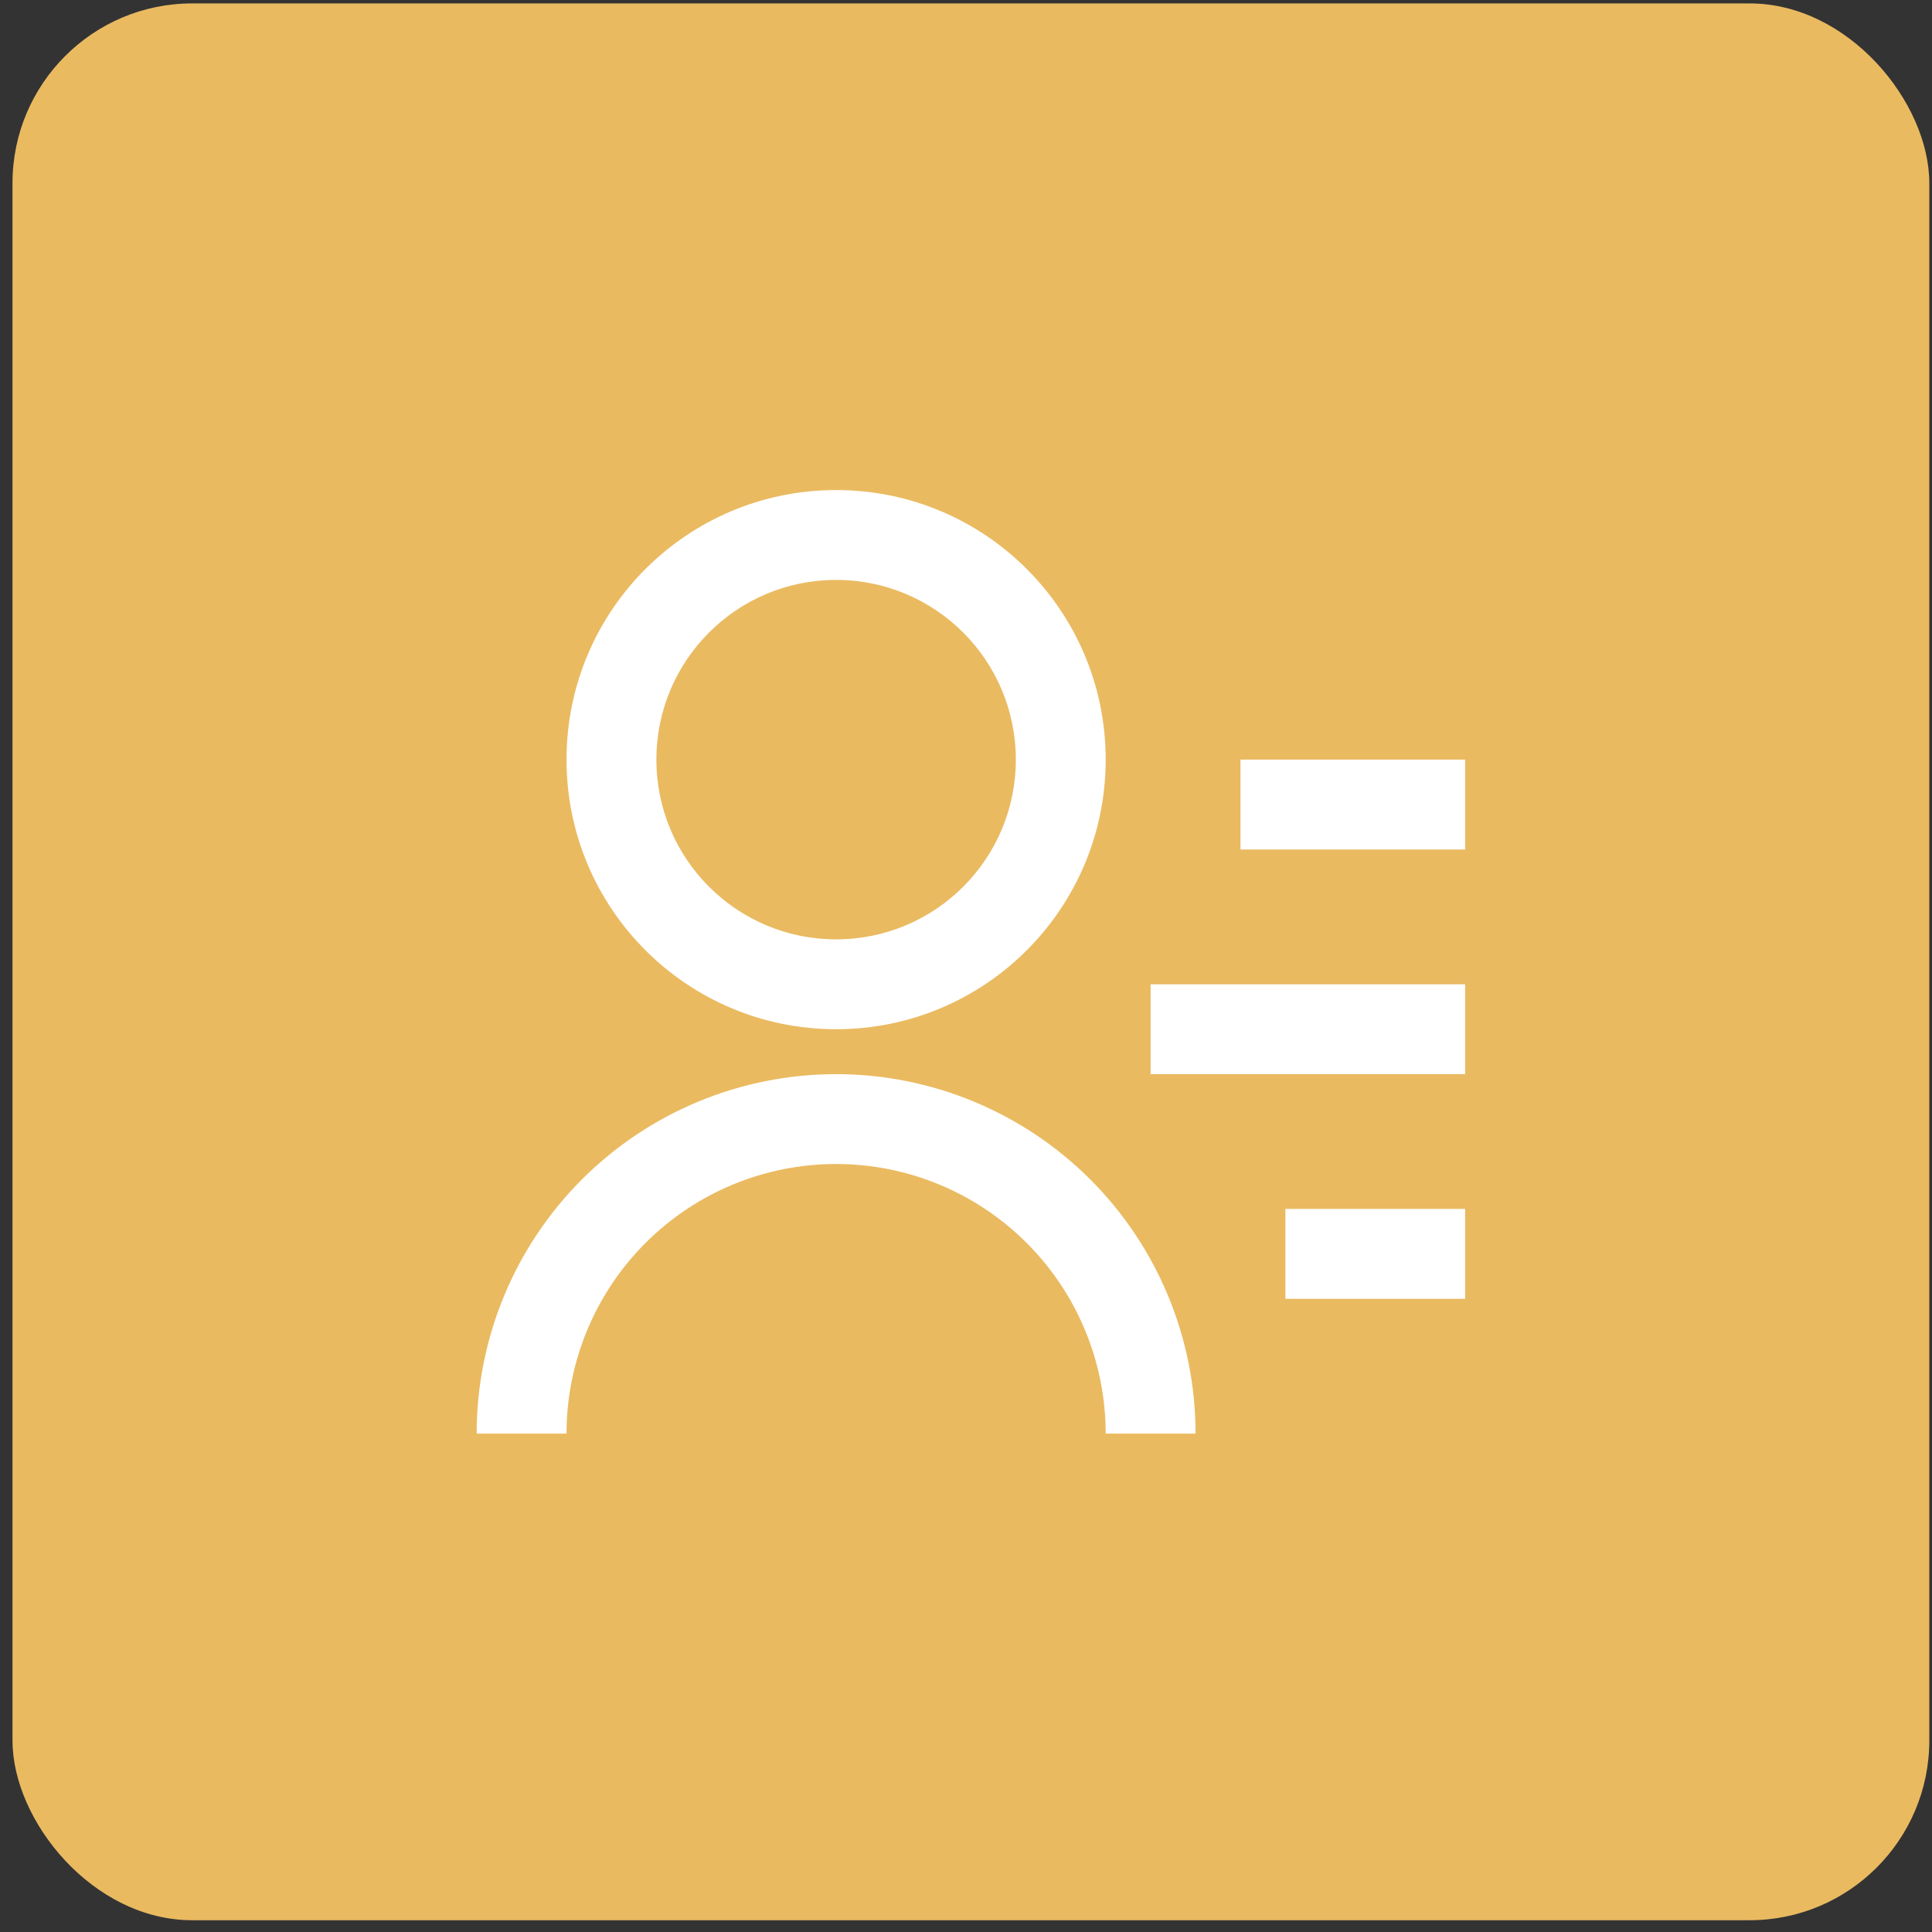
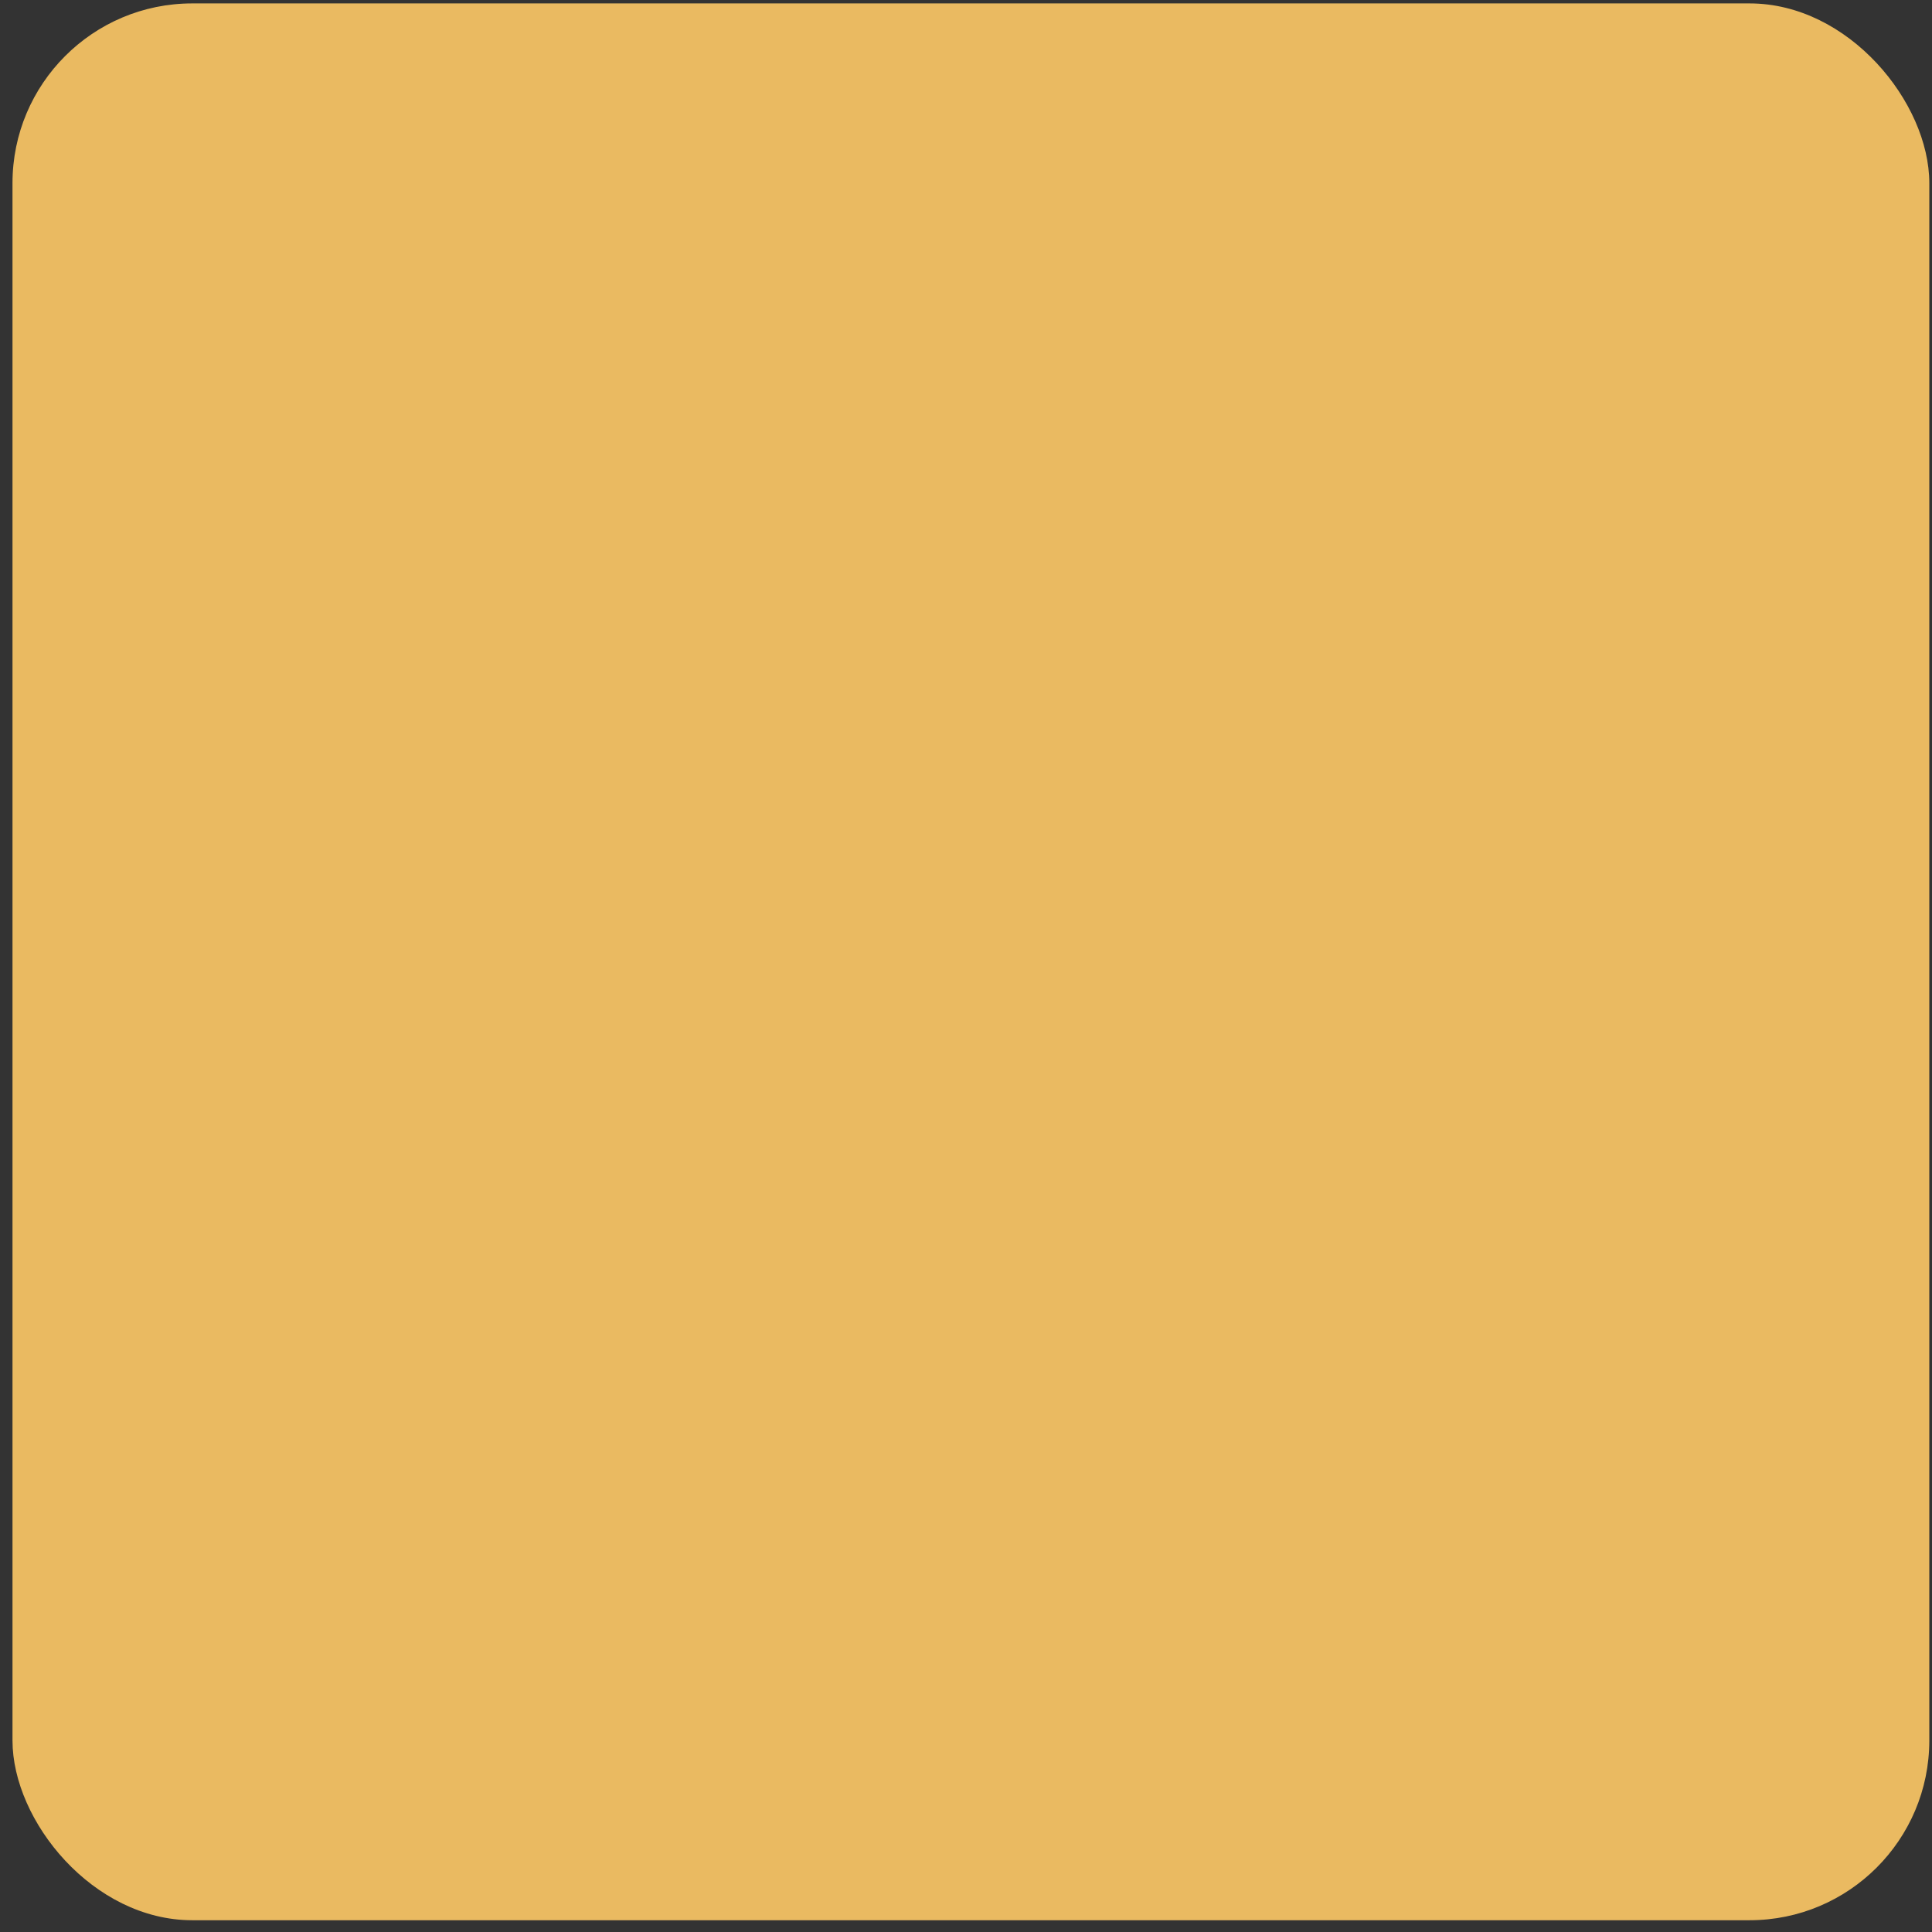
<svg xmlns="http://www.w3.org/2000/svg" width="43" height="43" viewBox="0 0 43 43" fill="none">
  <rect x="0" y="0" width="43" height="43" fill="#333333" stroke="none" />
  <rect x="0.278" y="0.076" width="42.662" height="42.662" rx="4" fill="#EABA61" />
-   <path d="M27.609 16.907H32.609V18.907H27.609V16.907ZM25.609 21.907H32.609V23.907H25.609V21.907ZM28.609 26.907H32.609V28.907H28.609V26.907ZM10.609 31.907C10.609 29.785 11.451 27.751 12.952 26.25C14.452 24.75 16.487 23.907 18.609 23.907C20.73 23.907 22.765 24.75 24.265 26.25C25.766 27.751 26.609 29.785 26.609 31.907H24.609C24.609 30.316 23.977 28.79 22.851 27.665C21.726 26.539 20.2 25.907 18.609 25.907C17.017 25.907 15.491 26.539 14.366 27.665C13.241 28.79 12.609 30.316 12.609 31.907H10.609ZM18.609 22.907C15.294 22.907 12.609 20.222 12.609 16.907C12.609 13.592 15.294 10.907 18.609 10.907C21.924 10.907 24.609 13.592 24.609 16.907C24.609 20.222 21.924 22.907 18.609 22.907ZM18.609 20.907C20.819 20.907 22.609 19.117 22.609 16.907C22.609 14.697 20.819 12.907 18.609 12.907C16.399 12.907 14.609 14.697 14.609 16.907C14.609 19.117 16.399 20.907 18.609 20.907Z" fill="white" />
</svg>